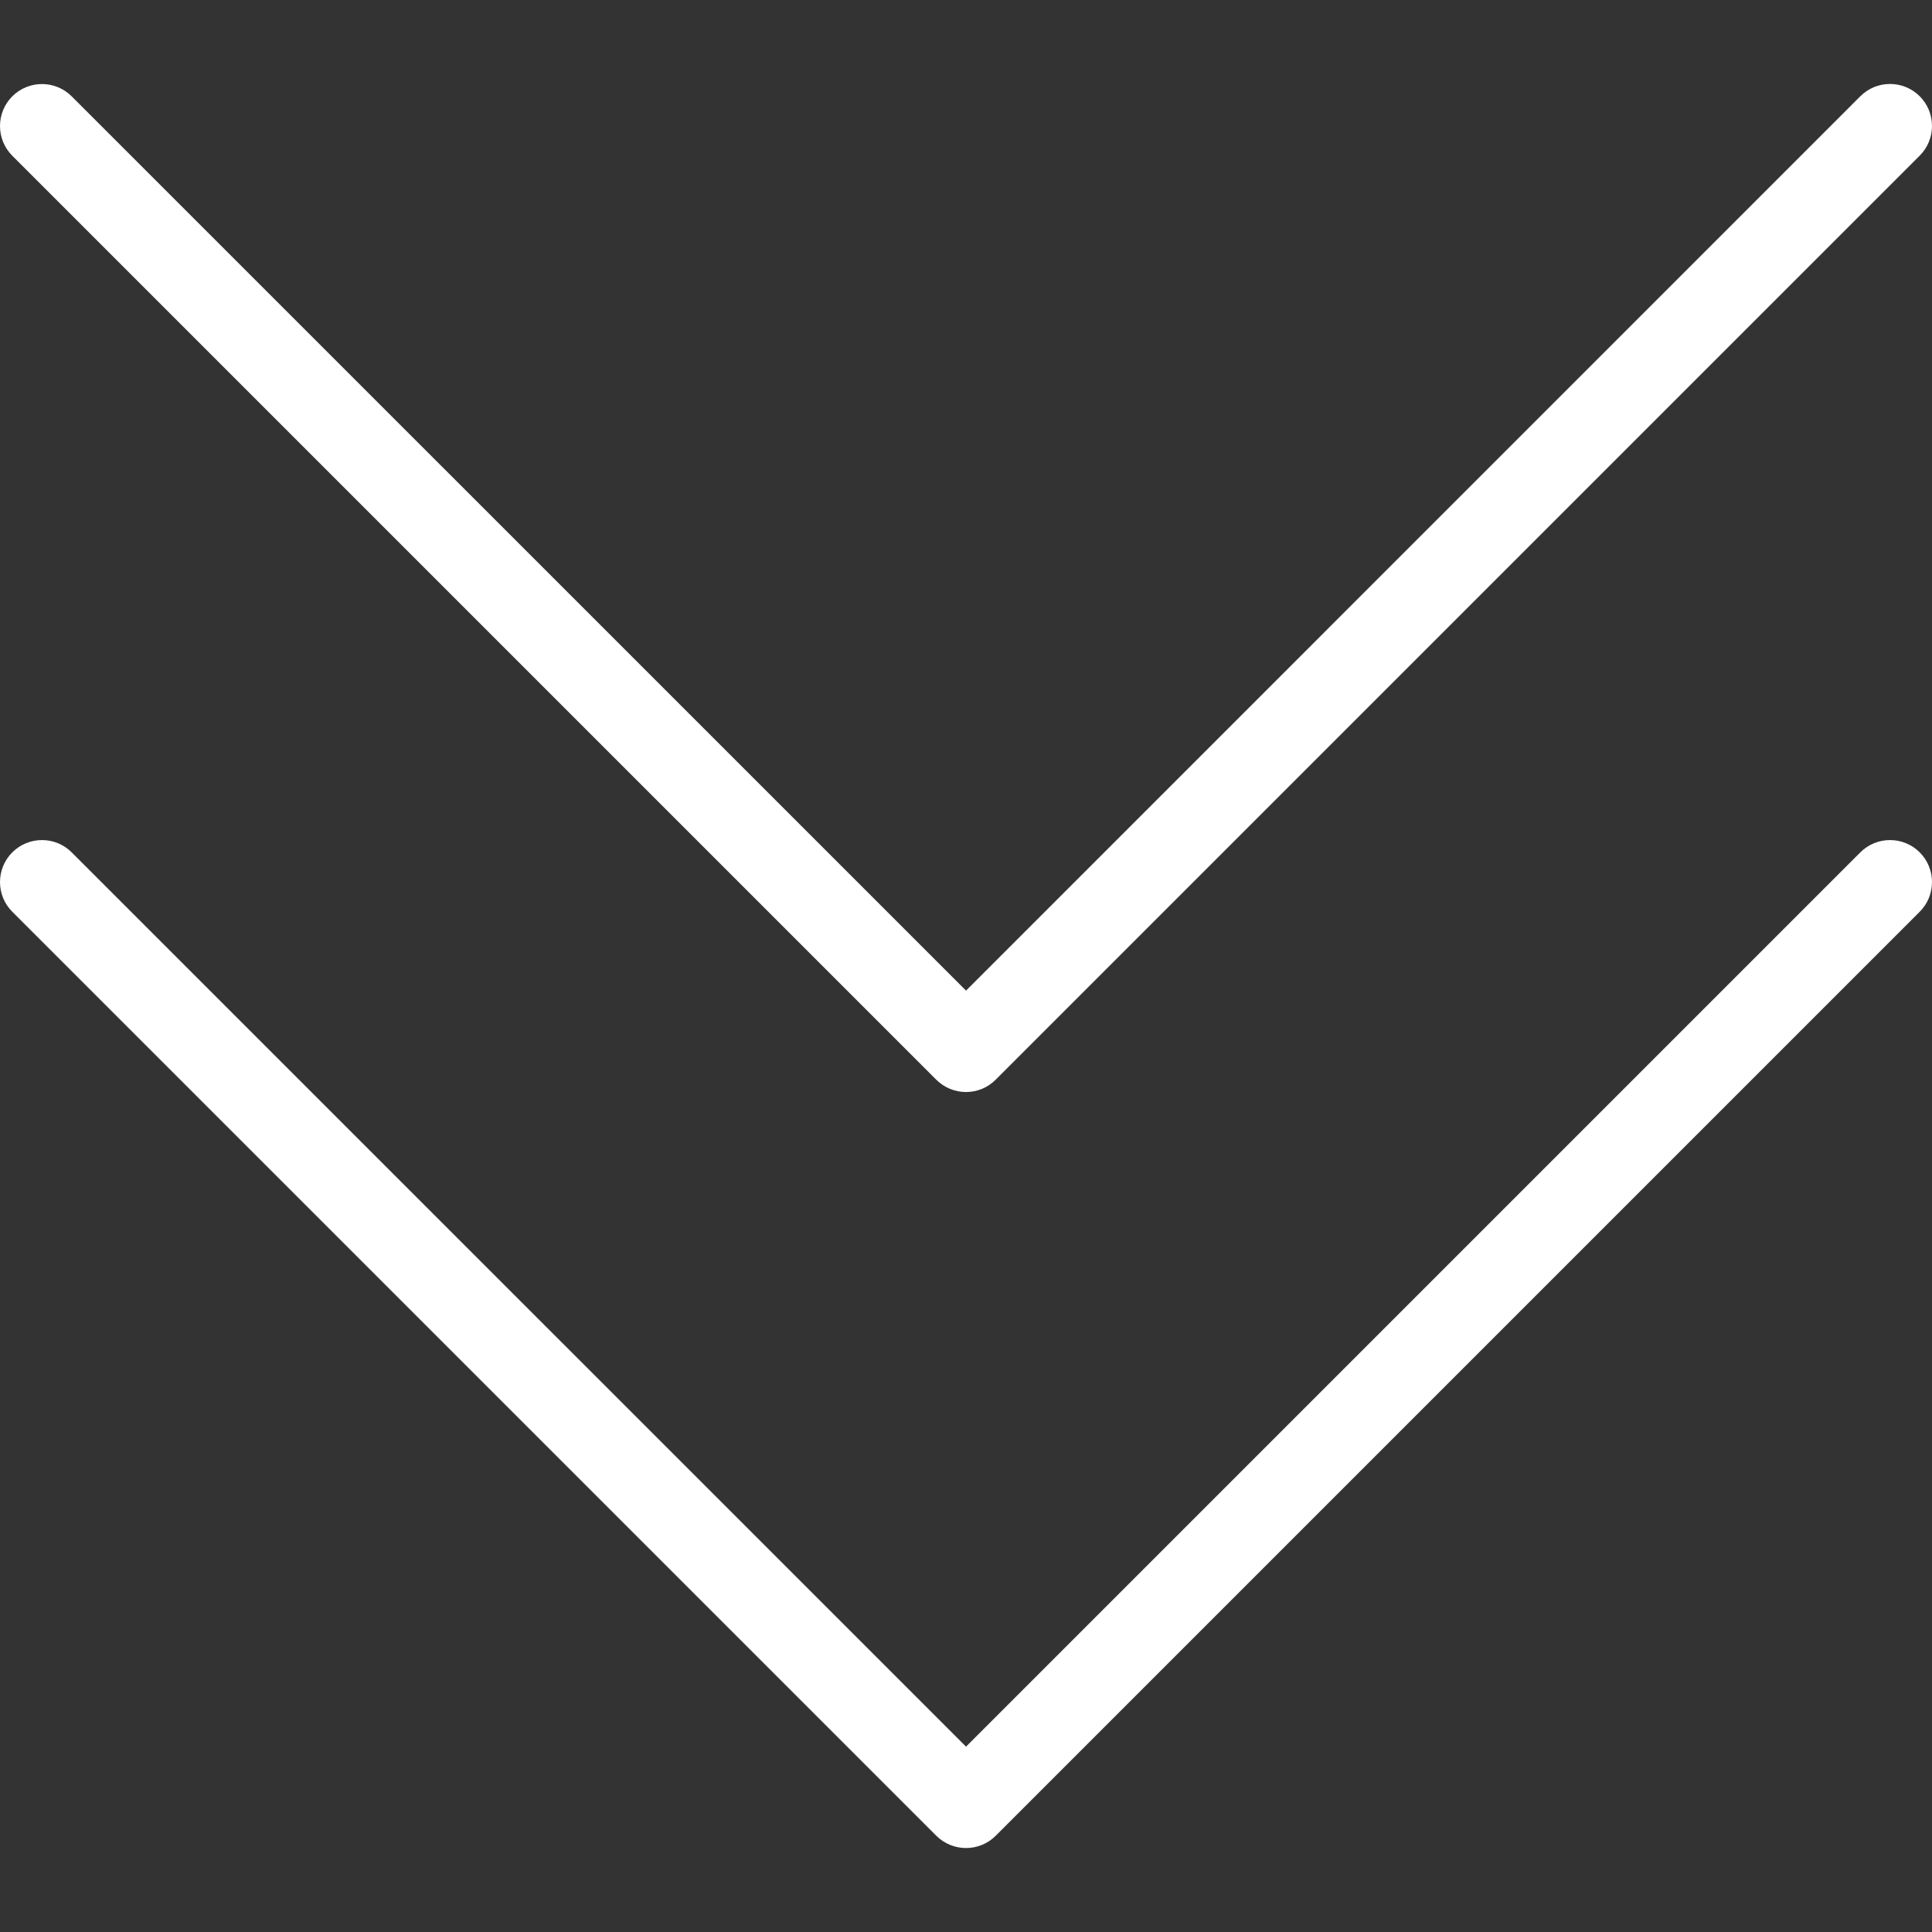
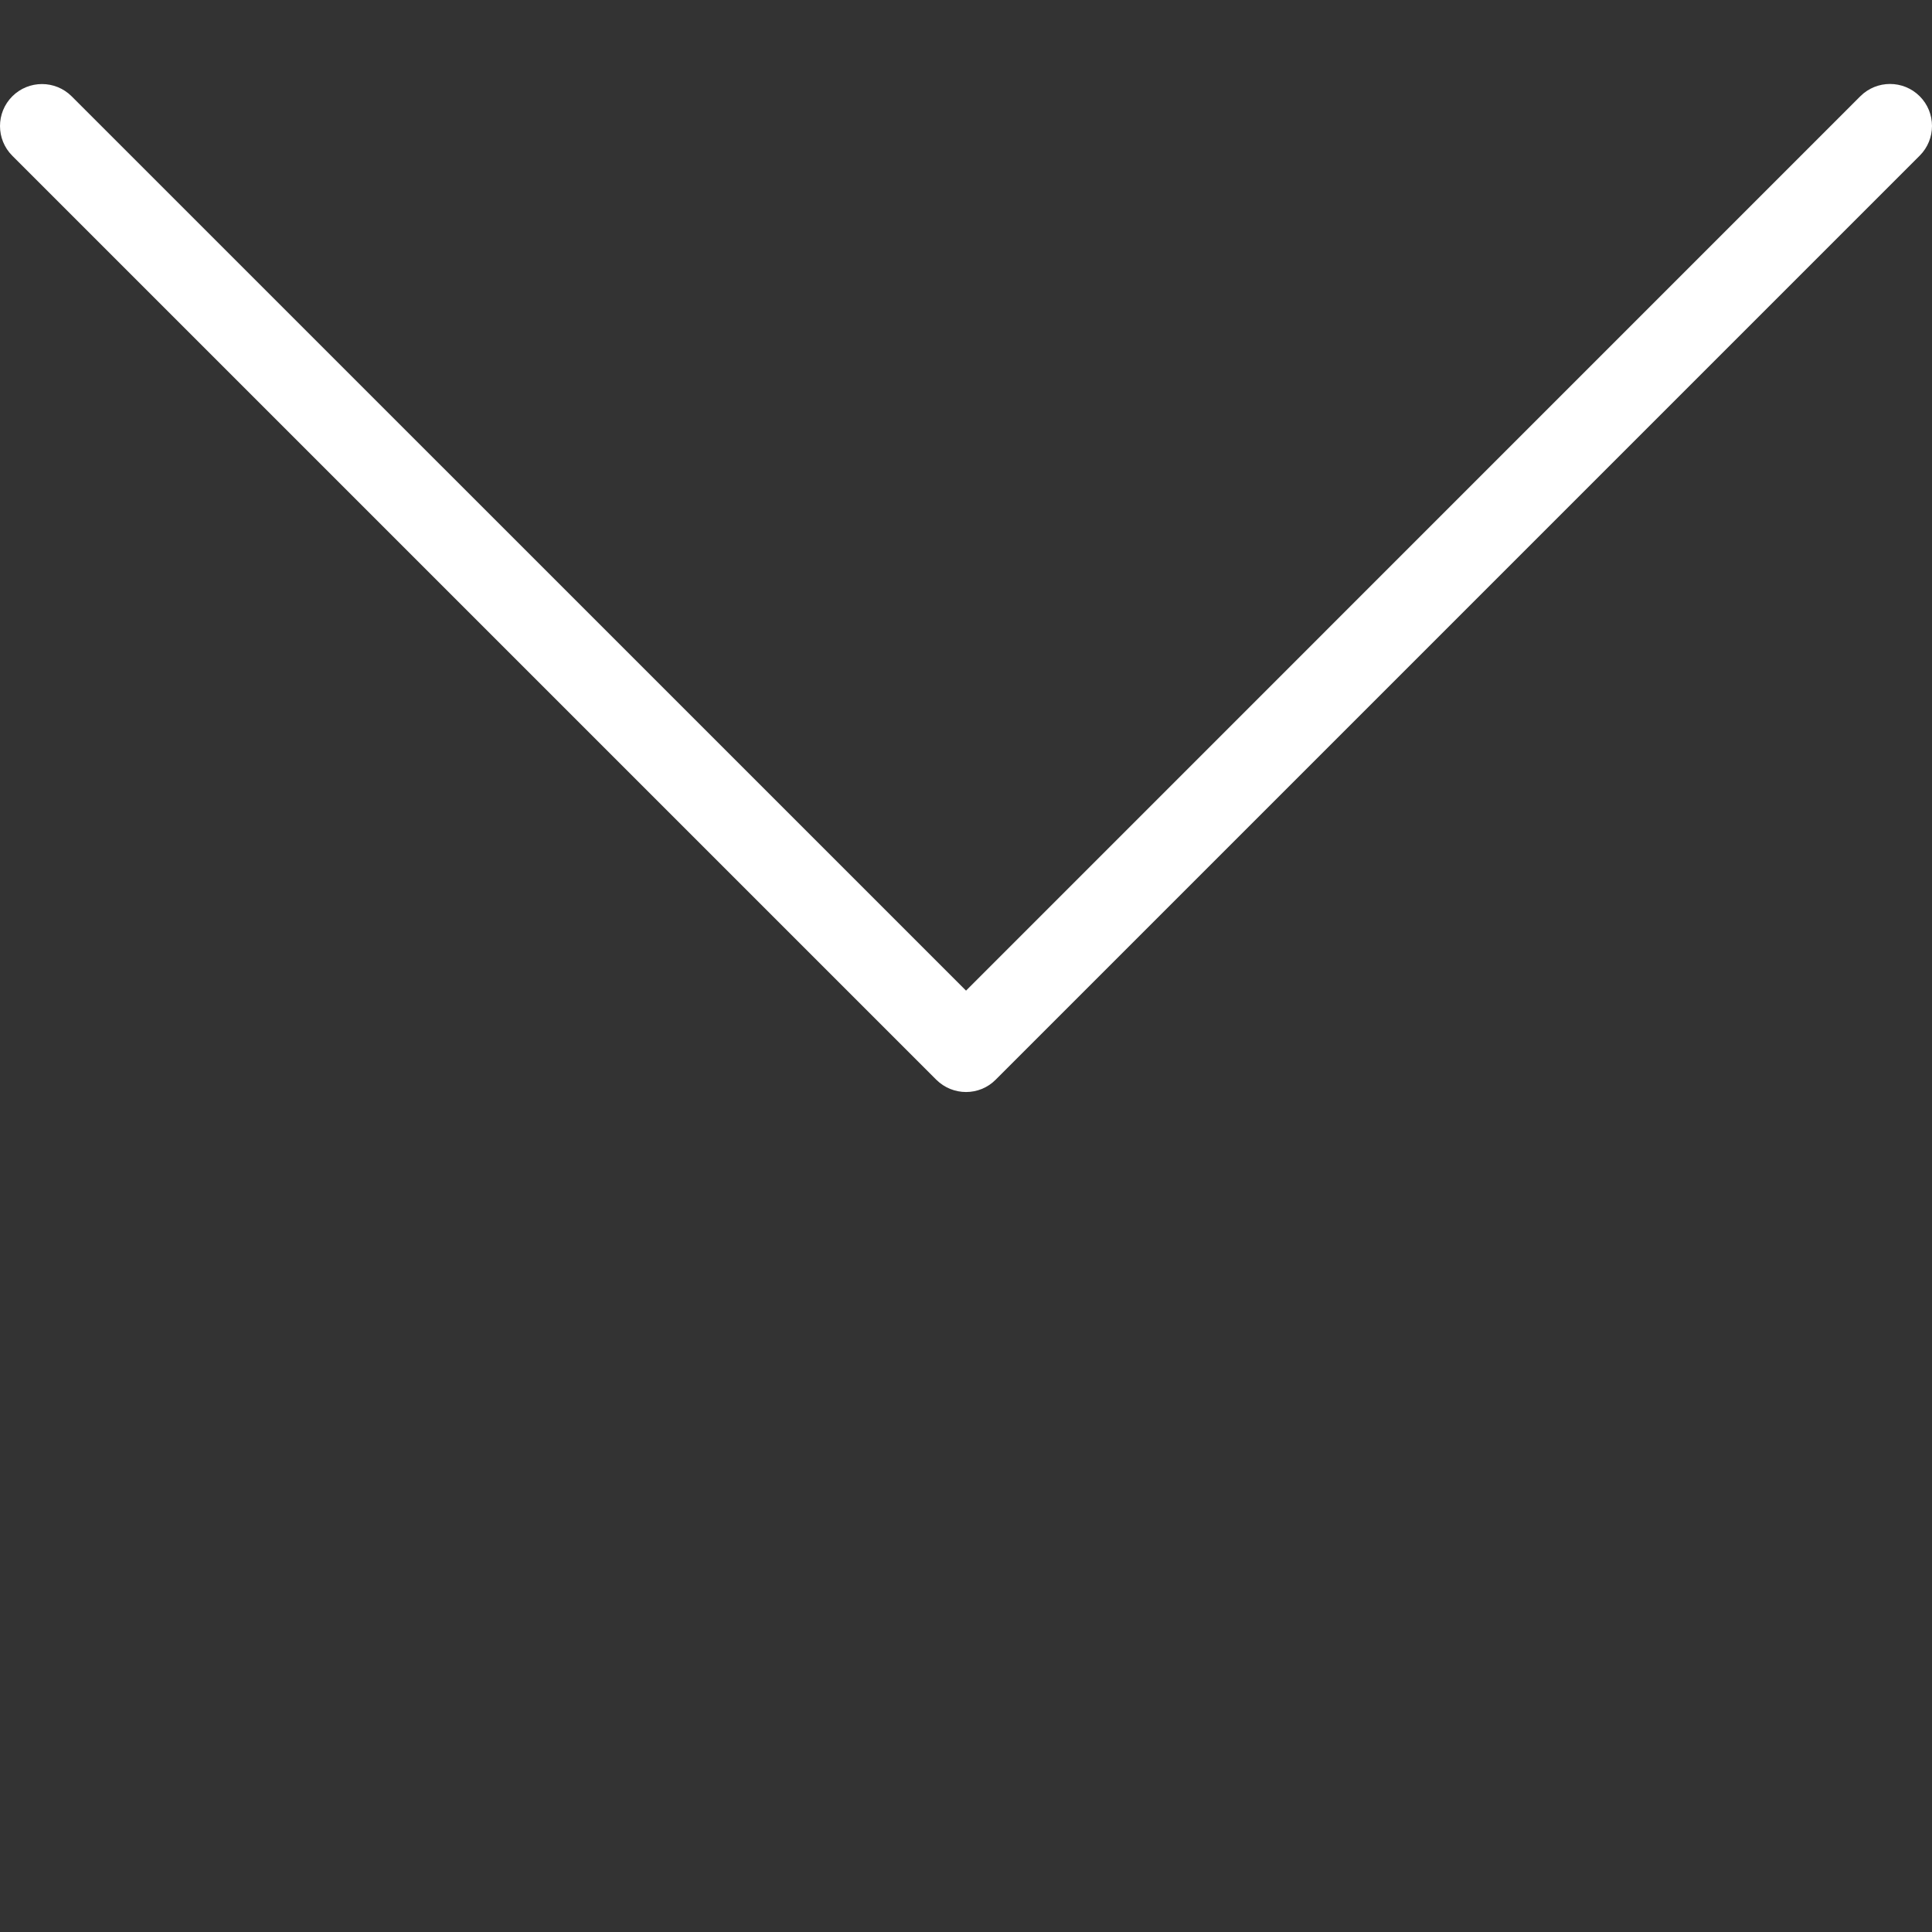
<svg xmlns="http://www.w3.org/2000/svg" id="Capa_1" x="0px" y="0px" viewBox="0 0 490.656 490.656" style="enable-background:new 0 0 490.656 490.656;" xml:space="preserve" width="512px" height="512px">
  <rect x="0" y="0" width="490.656" height="490.656" fill="#333333" stroke="none" />
  <g>
    <g>
      <g>
-         <path d="M487.536,216.467c-4.16-4.16-10.923-4.16-15.083,0L245.339,443.581L18.203,216.467c-4.16-4.16-10.923-4.16-15.083,0 c-4.16,4.16-4.16,10.923,0,15.083l234.667,234.667c2.091,2.069,4.821,3.115,7.552,3.115s5.461-1.045,7.531-3.115l234.667-234.667 C491.696,227.389,491.696,220.627,487.536,216.467z" data-original="#000000" class="active-path" data-old_color="#000000" fill="#FFFFFF" />
-       </g>
+         </g>
    </g>
    <g>
      <g>
        <path d="M487.536,24.445c-4.16-4.16-10.923-4.16-15.083,0L245.339,251.581L18.203,24.467c-4.16-4.16-10.923-4.16-15.083,0 c-4.16,4.16-4.16,10.923,0,15.083l234.667,234.667c2.091,2.069,4.821,3.115,7.552,3.115s5.461-1.045,7.531-3.136L487.536,39.528 C491.696,35.368,491.696,28.605,487.536,24.445z" data-original="#000000" class="active-path" data-old_color="#000000" fill="#FFFFFF" />
      </g>
    </g>
  </g>
</svg>